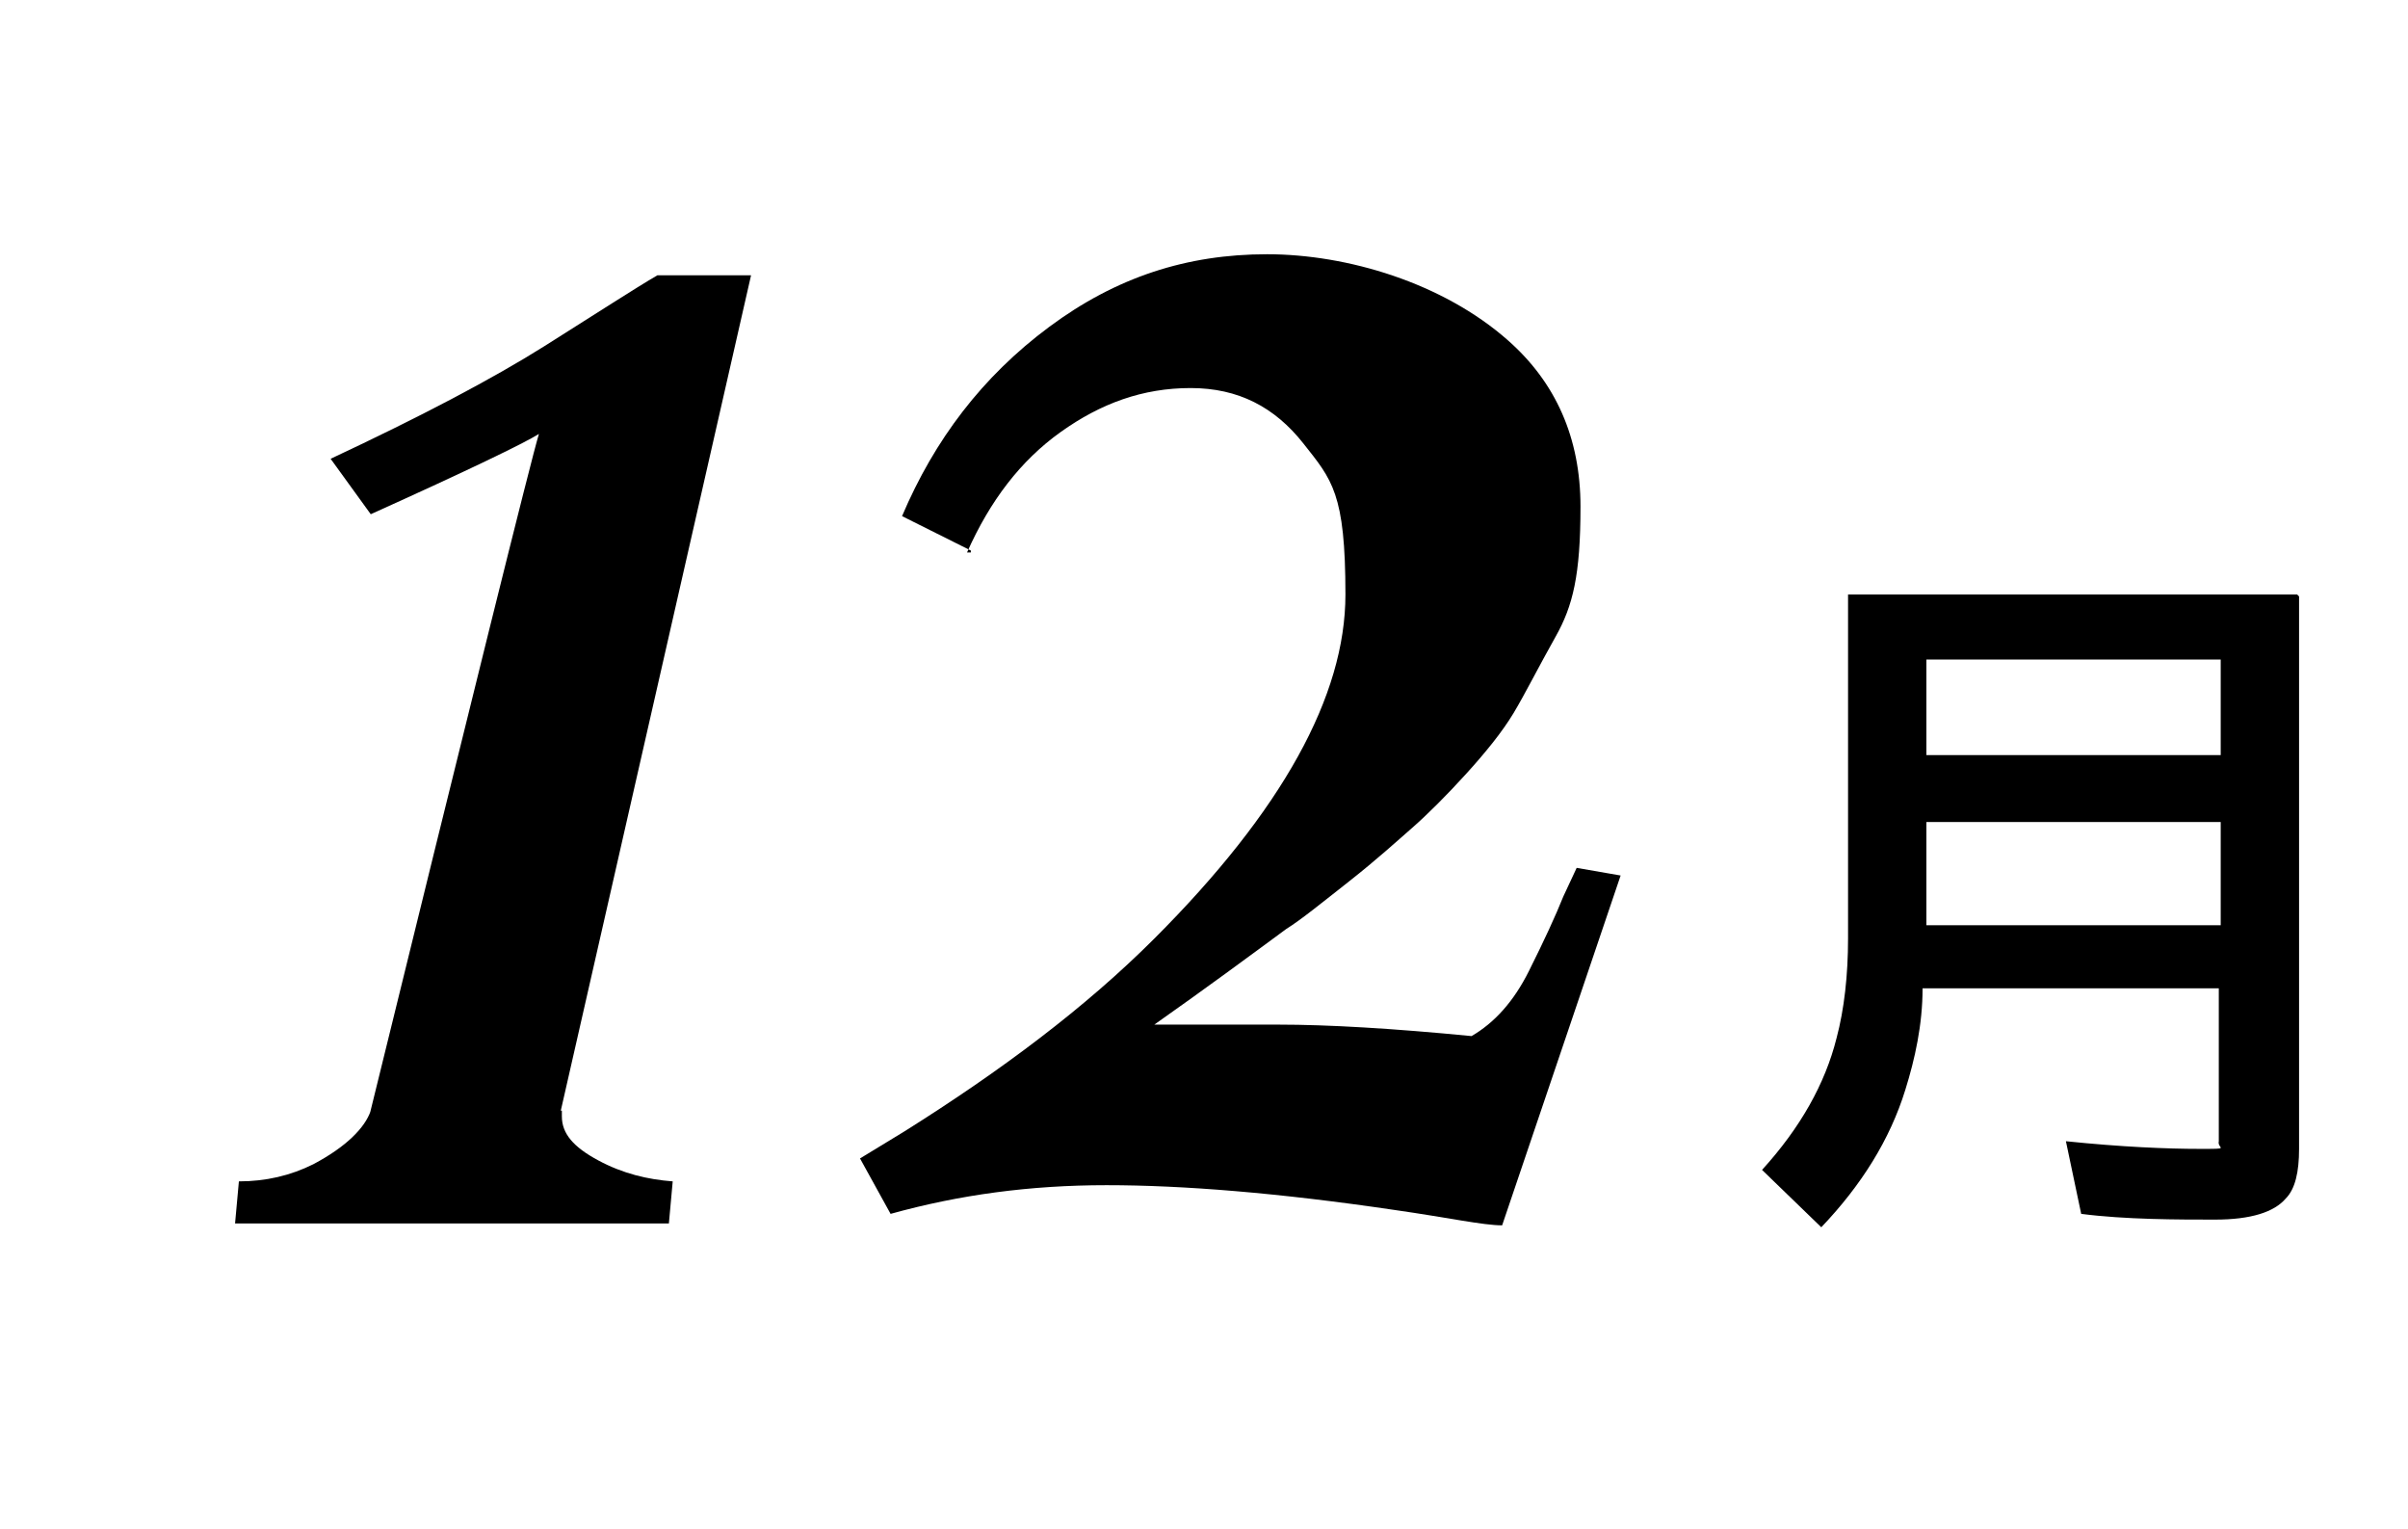
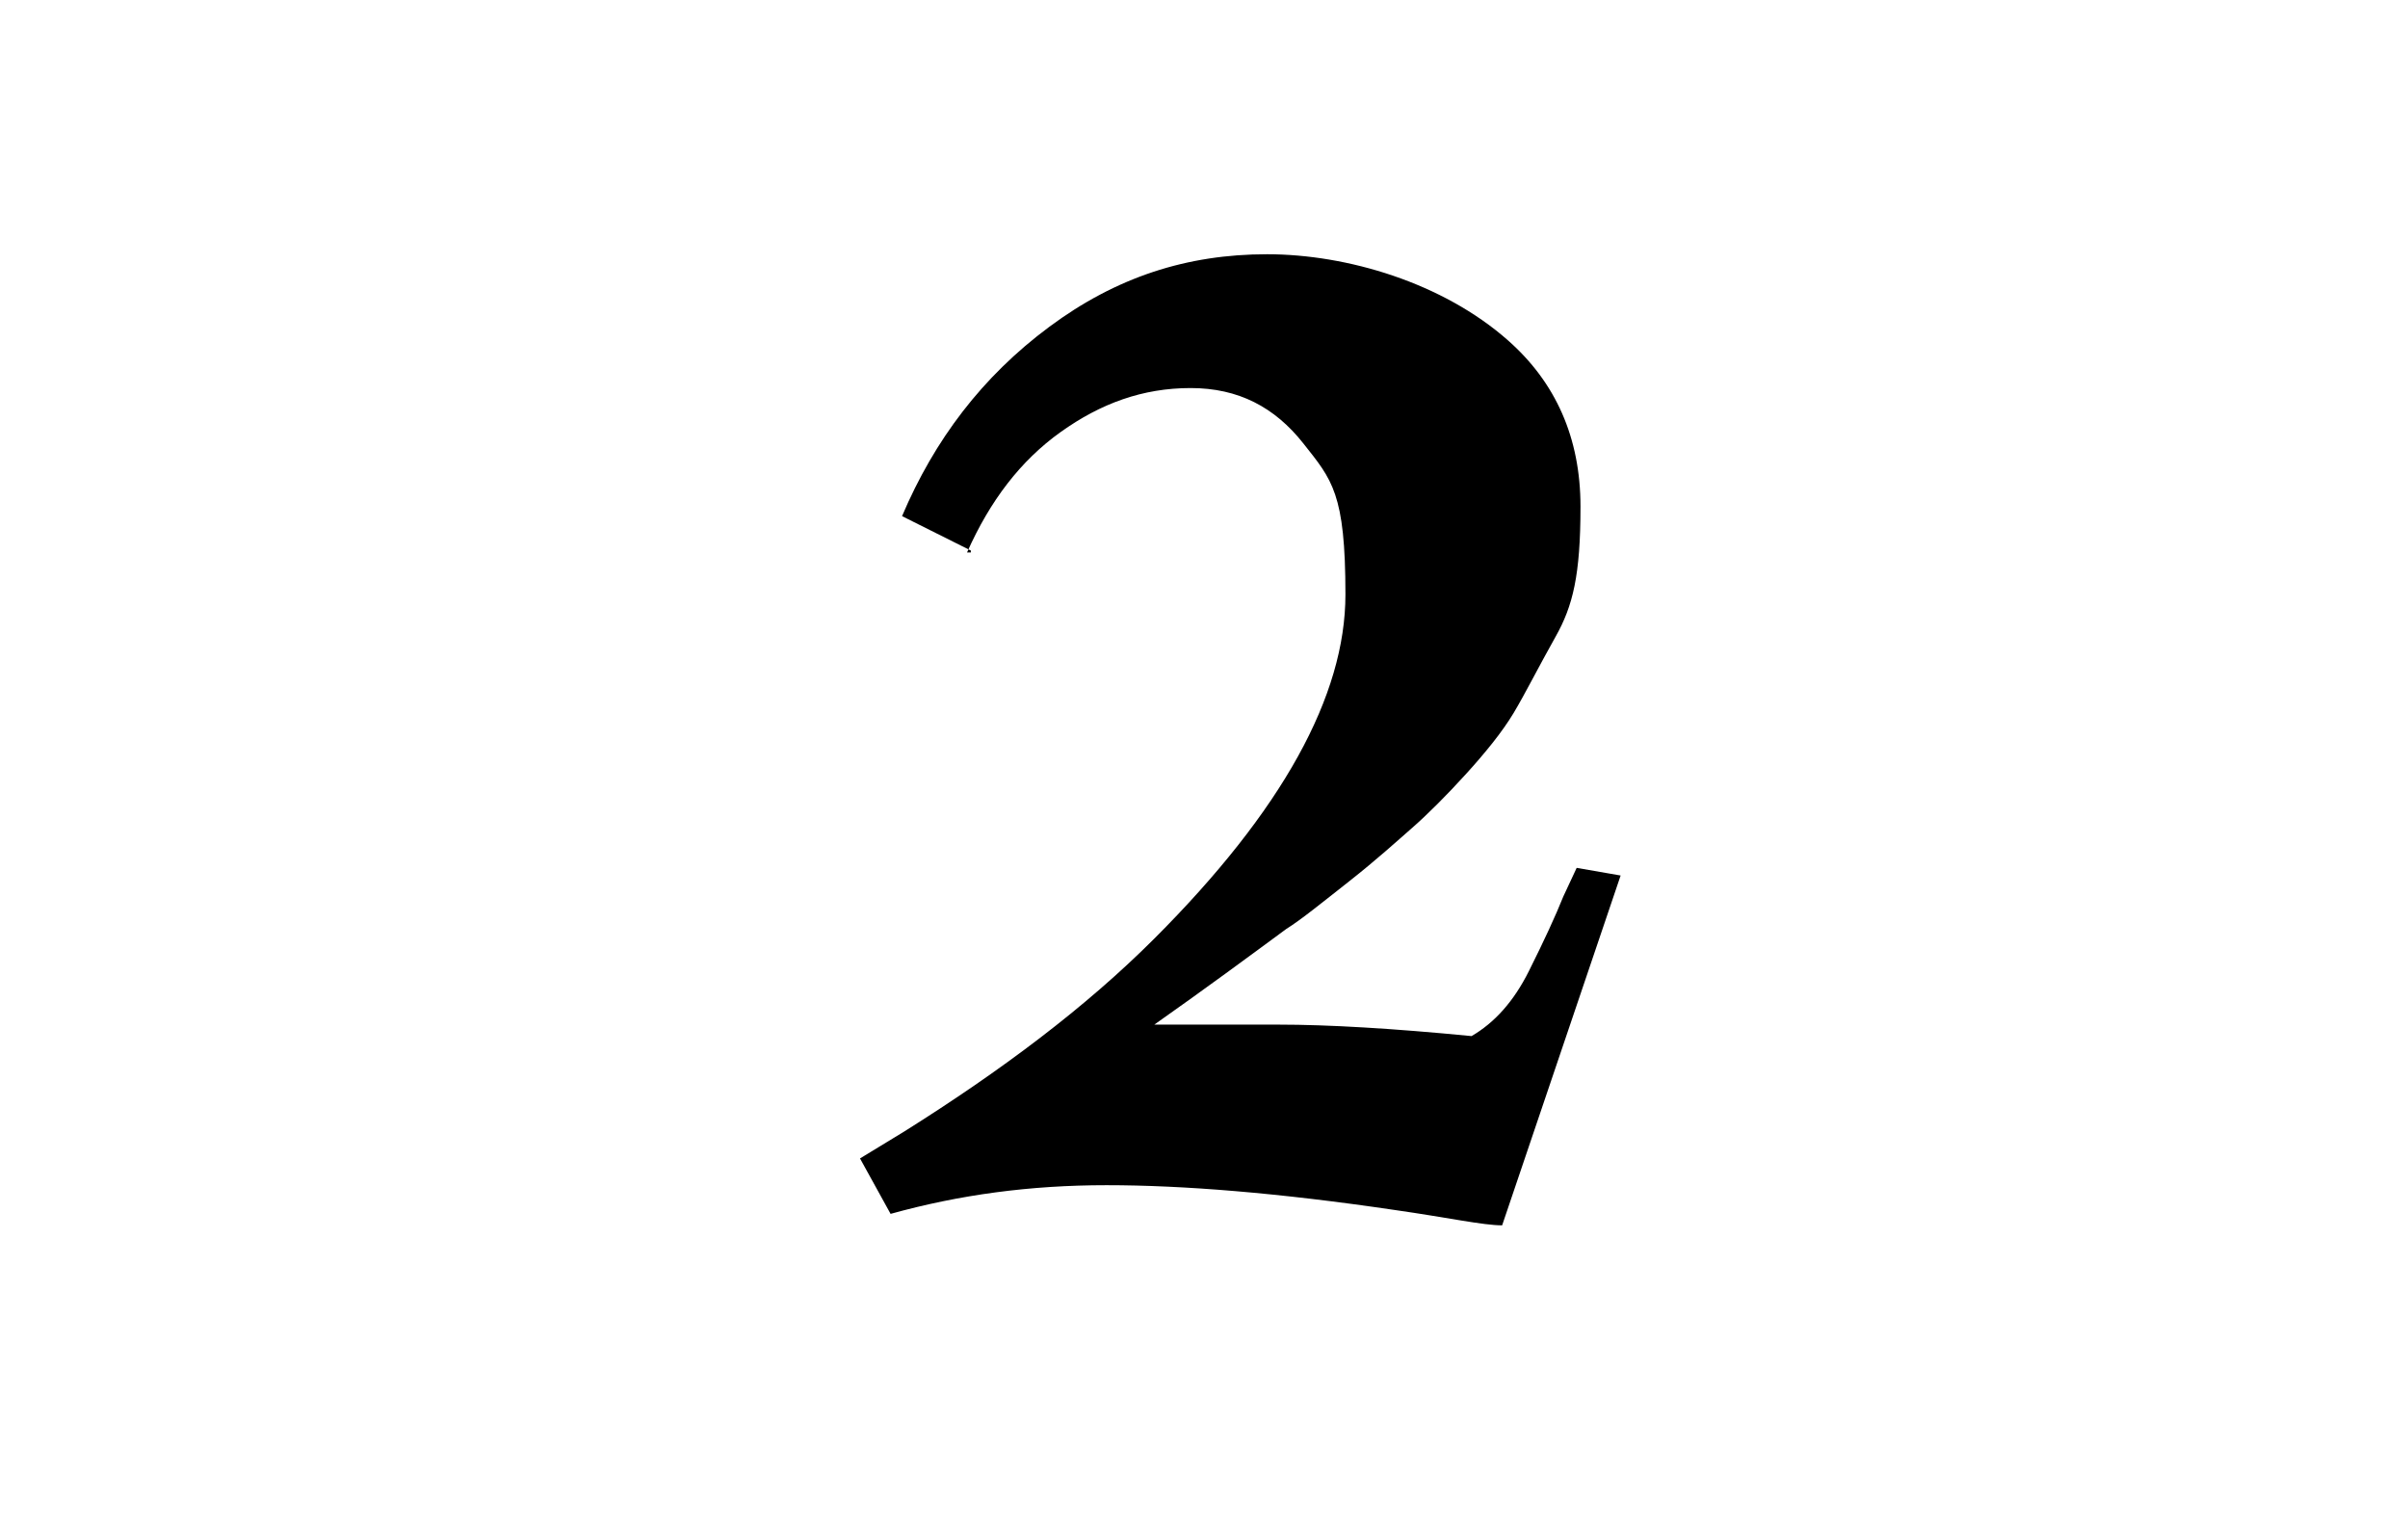
<svg xmlns="http://www.w3.org/2000/svg" id="_レイヤー_2" version="1.1" viewBox="0 0 126 80">
  <g id="_レイヤー_2-2">
-     <path d="M29.4,58.1v.3c0,.9.6,1.6,1.9,2.3s2.6,1,3.9,1.1l-.2,2.2H12.3l.2-2.2c1.4,0,2.7-.3,3.9-.9,1.7-.9,2.7-1.9,3-2.8h10.1-.1ZM28,64h-10.1l1-3.9c5.8-23.6,8.9-36.1,9.3-37.4-.8.5-3.7,1.9-8.8,4.2l-2.1-2.9c4.7-2.2,8.5-4.2,11.2-5.9s4.7-3,5.9-3.7h4.9l-11.3,49.6h0Z" />
    <path d="M50.8,28.8l-3.6-1.8c1.7-4,4.2-7.3,7.7-9.9s7.2-3.8,11.4-3.8,9.2,1.5,12.6,4.5c2.5,2.2,3.8,5.1,3.8,8.7s-.4,5.2-1.3,6.8-1.6,3-2.2,4-1.5,2.1-2.5,3.2-2,2.1-2.8,2.8-1.9,1.7-3.3,2.8-2.5,2-3.3,2.5c-1.9,1.4-4.2,3.1-6.9,5h6.5c2.6,0,6,.2,10.1.6,1.2-.7,2.2-1.8,3-3.4s1.4-2.9,1.8-3.9l.7-1.5,2.3.4-6.2,18.3c-1,0-2.8-.4-5.6-.8-6.1-.9-11.1-1.3-15.1-1.3s-7.7.5-11.3,1.5l-1.6-2.9,2.3-1.4c5.1-3.2,9.5-6.5,13.1-10.1,6.7-6.7,10-12.7,10-18s-.7-6-2.2-7.9-3.4-2.9-5.9-2.9-4.7.8-6.8,2.3-3.7,3.6-4.9,6.3h.2Z" />
-     <path d="M120.3,31.2v28.9c0,1.2-.2,2.1-.7,2.6-.6.7-1.8,1.1-3.7,1.1s-4.7,0-7-.3l-.8-3.8c2.9.3,5.3.4,7,.4s.9,0,1-.4c0-.2,0-.4,0-.7v-7.3h-15.5c0,1.9-.4,3.7-.9,5.3-.8,2.6-2.3,5-4.4,7.2l-3.1-3c2-2.2,3.3-4.5,3.9-6.9.4-1.5.6-3.3.6-5.2v-18h23.5ZM100.8,34.5v5h15.4v-5h-15.4ZM100.8,43v5.4h15.4v-5.4h-15.4Z" />
  </g>
</svg>